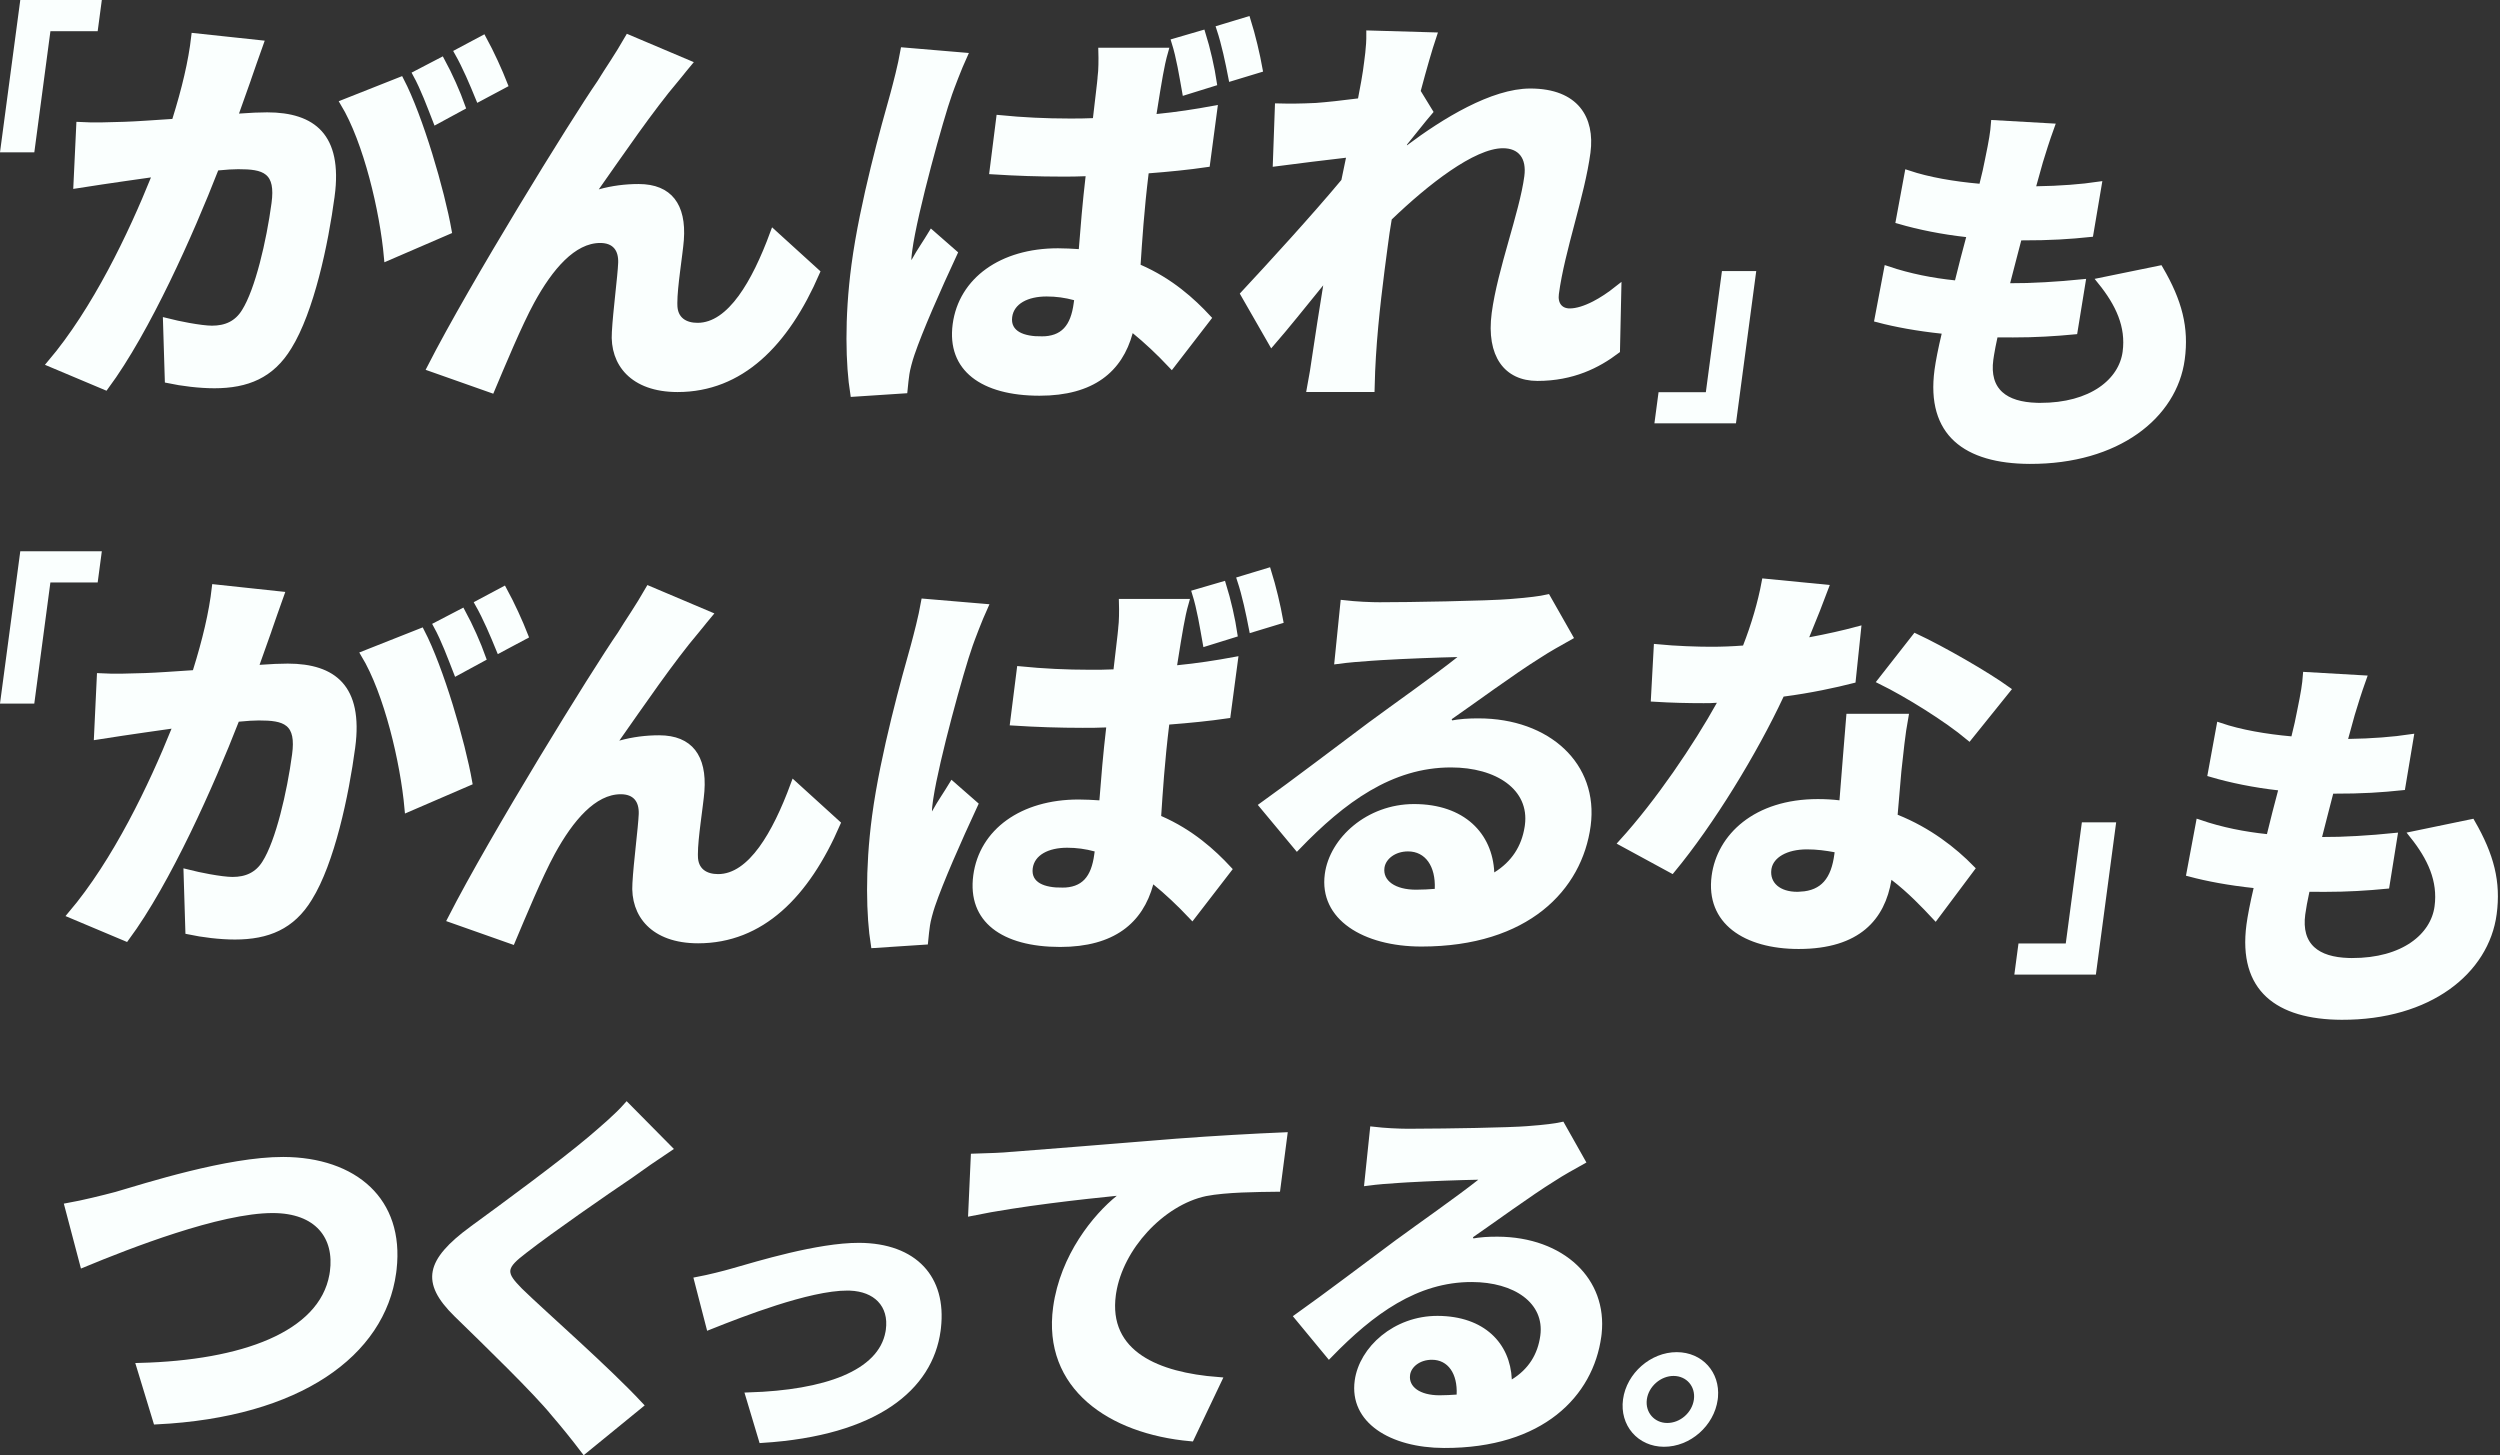
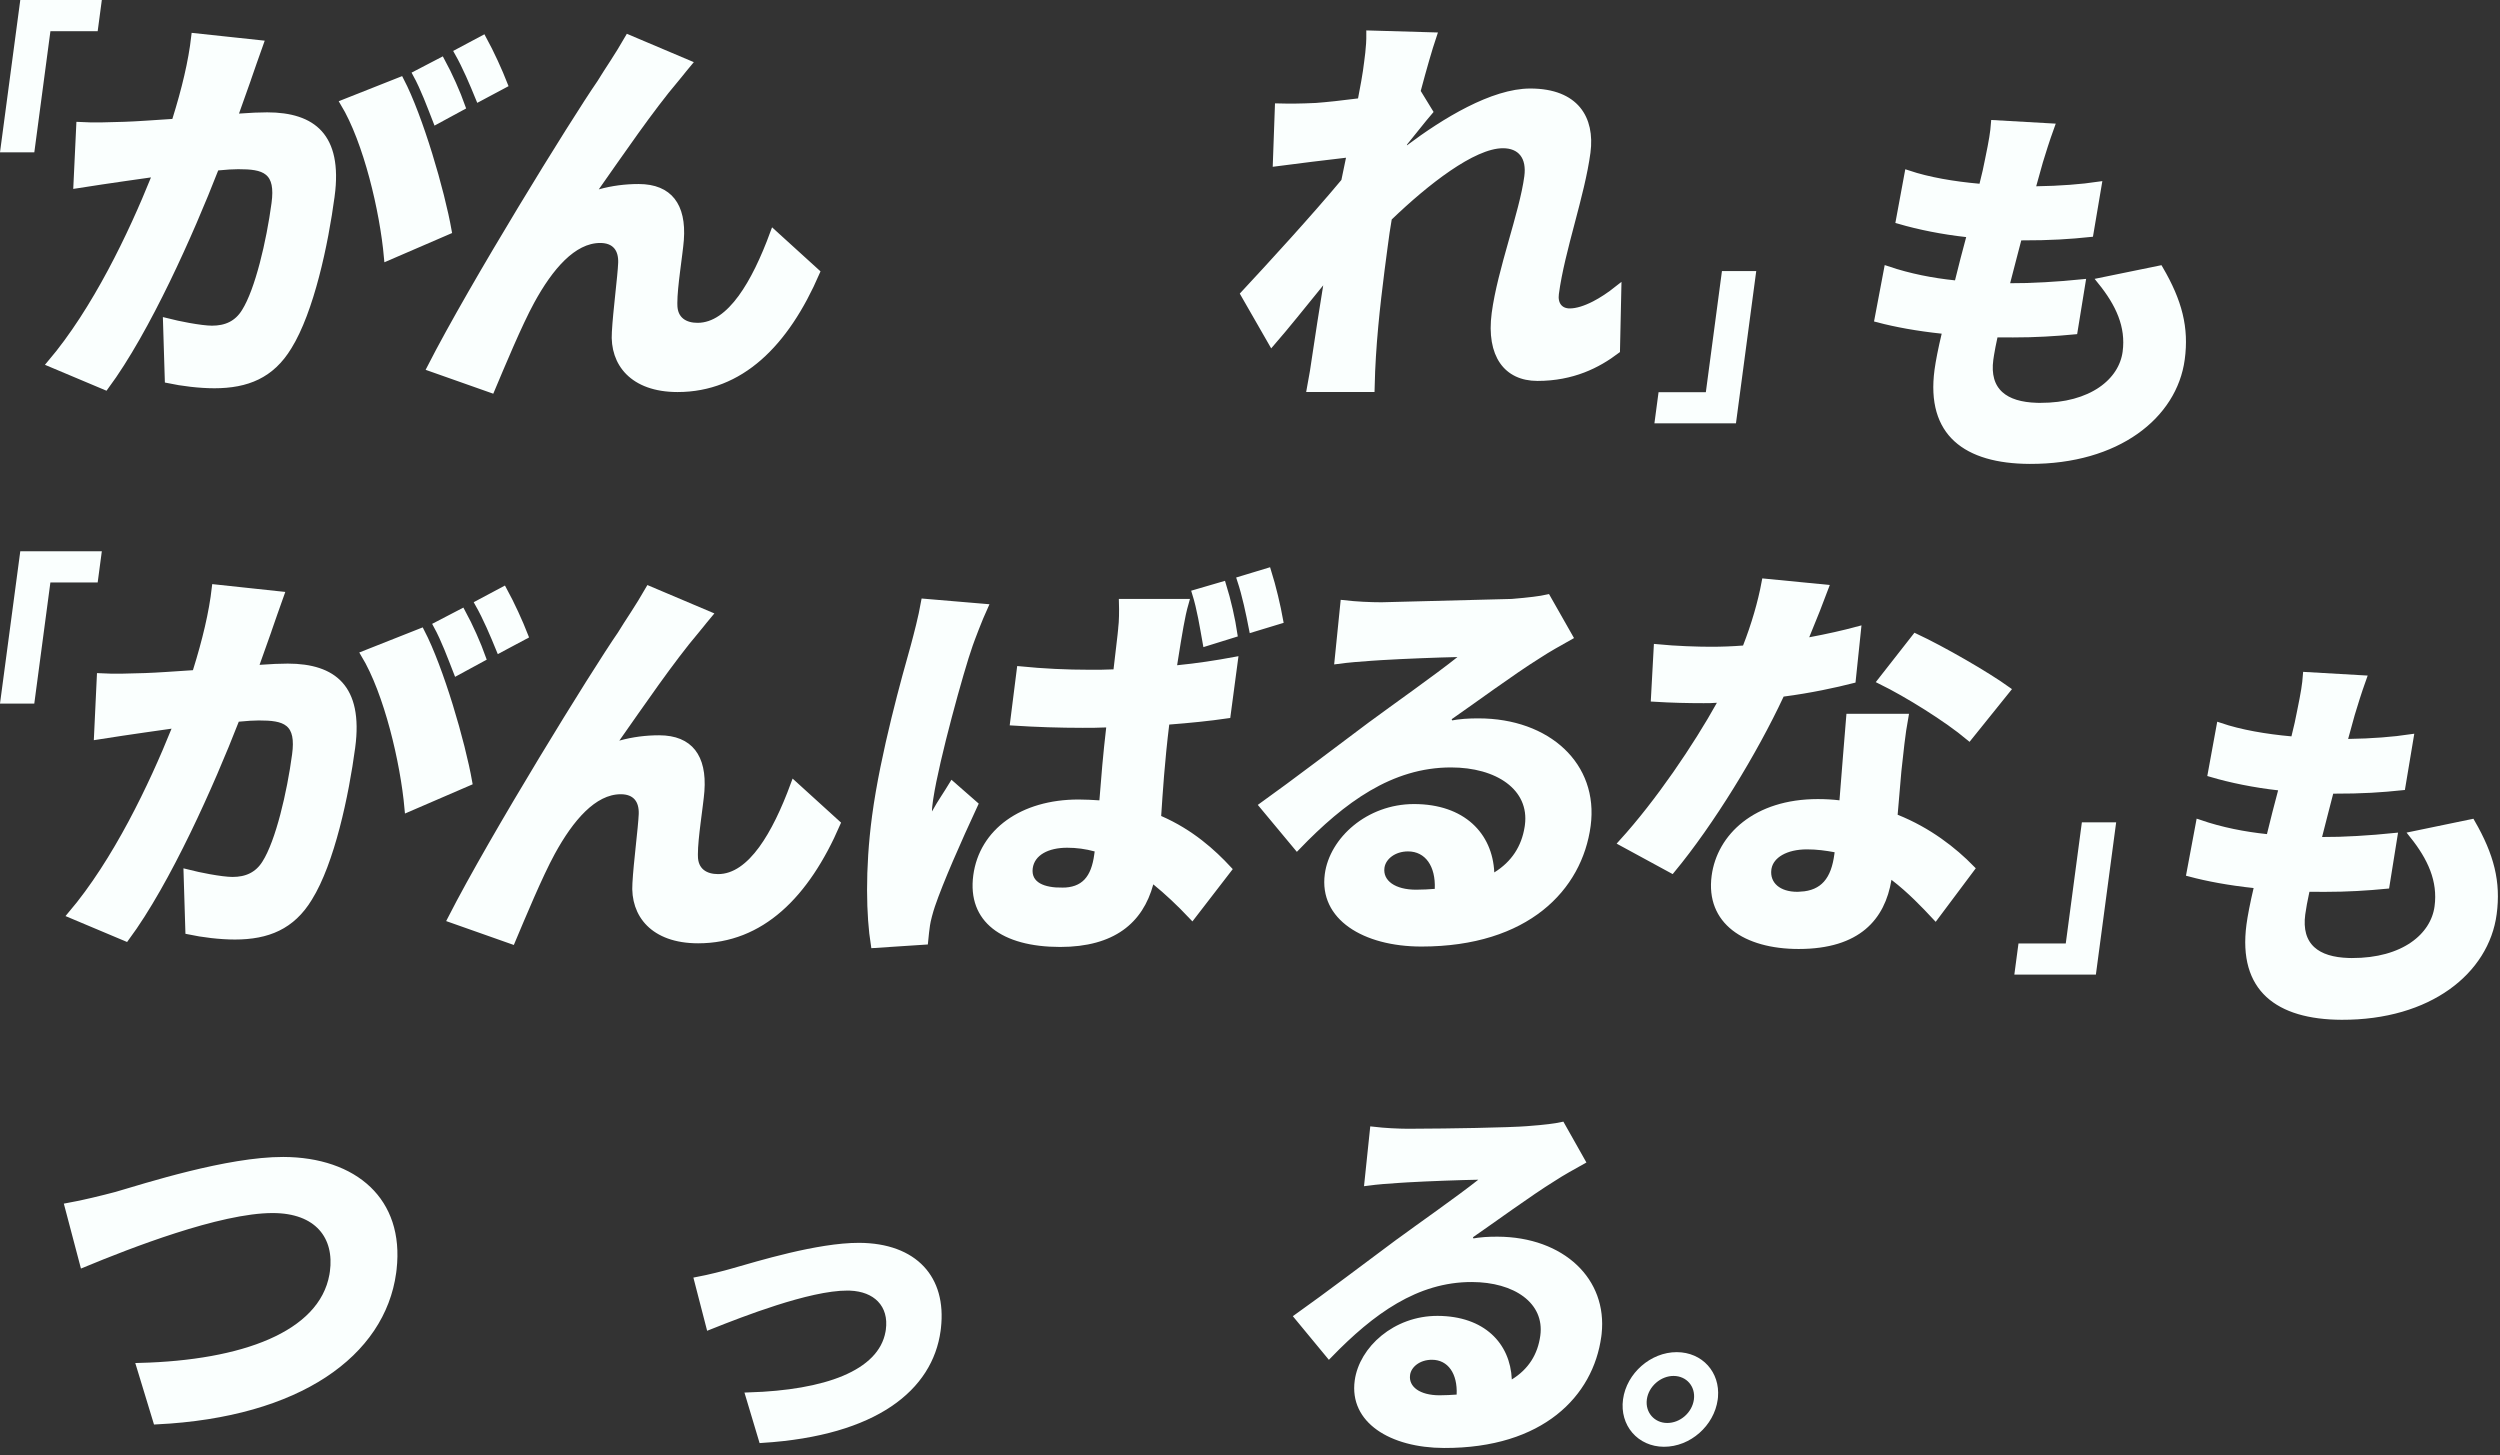
<svg xmlns="http://www.w3.org/2000/svg" width="536" height="312" viewBox="0 0 536 312" fill="none">
  <rect x="0" y="0" width="536" height="312" fill="#333333" stroke="none" />
  <path d="M375.681 58.861L371.532 90.017H355.563L356.252 84.833H366.39L366.477 84.182L369.843 58.861H375.681Z" fill="#FAFFFE" stroke="#FAFFFE" stroke-width="1.5" stroke-miterlimit="10" />
  <path d="M20.974 0.75L20.285 5.935H10.154L10.067 6.586L6.701 31.905H0.856L5.005 0.75H20.974Z" fill="#FAFFFE" stroke="#FAFFFE" stroke-width="1.5" stroke-miterlimit="10" />
  <path d="M55.727 9.363C54.833 11.849 53.832 14.752 53.068 16.948L52.913 17.392L52.918 17.397C52.122 19.648 51.321 21.948 50.536 24.094L50.137 25.186L51.296 25.1C53.691 24.922 55.714 24.837 57.28 24.837C62.262 24.837 66.063 26.01 68.426 28.63C70.784 31.244 71.873 35.482 71.002 41.999L71.001 42C70.316 47.141 69.21 53.312 67.676 59.159C66.138 65.019 64.185 70.496 61.83 74.287L61.825 74.294C59.968 77.361 57.734 79.396 55.125 80.672C52.507 81.953 49.465 82.494 45.96 82.494C42.783 82.494 39.043 82.033 36.08 81.404L35.699 68.952C37.13 69.316 38.807 69.677 40.403 69.966C42.368 70.32 44.268 70.575 45.444 70.575C46.941 70.575 48.309 70.317 49.516 69.711C50.728 69.101 51.733 68.161 52.53 66.864C53.991 64.553 55.32 60.776 56.417 56.609C57.521 52.415 58.41 47.749 58.962 43.616C59.397 40.356 59.03 38.174 57.493 36.9C56.748 36.283 55.802 35.948 54.739 35.76C53.678 35.573 52.439 35.524 51.062 35.524C49.966 35.524 48.512 35.612 46.709 35.793L46.252 35.839L46.085 36.266C40.788 49.865 31.524 70.772 22.586 82.853L10.867 77.921C20.534 66.538 28.297 50.158 33.065 38.316L33.555 37.1L32.258 37.295C29.919 37.645 27.951 37.908 26.683 38.089L26.674 38.09C24.092 38.488 19.554 39.105 16.497 39.612L17.097 26.914C20.296 27.104 23.479 26.943 26.734 26.864H26.741C29.329 26.777 33.003 26.511 37.004 26.247L37.517 26.212L37.67 25.721C39.73 19.121 41.142 13.214 41.751 7.868L55.727 9.363ZM85.867 17.265C87.906 21.189 90.085 27.102 91.946 33.13C93.813 39.177 95.343 45.28 96.088 49.509L83.067 55.132C82.617 50.124 81.518 43.934 79.925 37.982C78.325 32.004 76.211 26.204 73.718 22.074L85.867 17.265Z" fill="#FAFFFE" stroke="#FAFFFE" stroke-width="1.5" />
  <path d="M147.524 13.618C147.18 14.025 146.84 14.444 146.507 14.861C145.945 15.564 145.4 16.256 144.839 16.904L144.84 16.905C139.362 23.386 132.976 32.779 127.764 40.169L126.549 41.891L128.578 41.323C131.351 40.548 134.156 40.205 136.916 40.205C140.288 40.205 142.608 41.251 144.041 43.074C145.493 44.922 146.148 47.706 145.869 51.405C145.749 52.972 145.386 55.538 145.055 58.191C144.749 60.641 144.47 63.174 144.473 64.92L144.478 65.259C144.464 66.889 145.019 68.112 146.015 68.907C146.985 69.682 148.267 69.966 149.555 69.966C153.141 69.966 156.274 67.561 158.98 63.853C161.539 60.348 163.822 55.541 165.848 50.04L175.019 58.377C168.384 73.707 158.725 83.304 145.277 83.304C140.431 83.304 136.996 81.891 134.834 79.728C132.675 77.567 131.698 74.57 131.933 71.217L131.934 71.205C132.054 68.978 132.36 66.018 132.653 63.231C132.945 60.465 133.226 57.85 133.288 56.365V56.358C133.334 54.931 133.042 53.654 132.24 52.729C131.425 51.787 130.201 51.343 128.685 51.343C125.719 51.343 122.995 52.873 120.553 55.239C118.108 57.608 115.876 60.882 113.877 64.536C111.174 69.479 107.449 78.47 105.341 83.469L92.308 78.867C101.401 61.073 123.016 26.07 128.714 17.821L128.729 17.801L128.741 17.779C129.47 16.558 130.423 15.123 131.519 13.421C132.51 11.88 133.604 10.139 134.716 8.193L147.524 13.618Z" fill="#FAFFFE" stroke="#FAFFFE" stroke-width="1.5" />
-   <path d="M249.715 10.981C249.26 12.554 248.874 14.416 248.591 16.013C248.281 17.7 247.785 20.711 247.219 24.329L247.069 25.285L248.033 25.192C252.254 24.781 256.35 24.149 260.234 23.43L258.683 35.089C254.801 35.659 250.545 36.08 246.212 36.414L245.6 36.462L245.525 37.072C244.541 45.133 244.138 51.507 243.794 56.715L243.76 57.242L244.243 57.451C250.909 60.353 255.577 64.615 258.907 68.198L251.185 78.213C248.511 75.377 245.872 72.916 243.326 70.841L242.431 70.112L242.128 71.227C241.04 75.24 239.023 78.433 235.924 80.632C232.818 82.836 228.551 84.092 222.877 84.092C216.739 84.092 211.946 82.76 208.867 80.314C205.833 77.903 204.368 74.337 205 69.58C206.252 60.187 214.785 53.982 226.817 53.982C228.296 53.982 229.758 54.066 231.249 54.16L231.987 54.206L232.044 53.468C232.402 48.793 232.852 43.417 233.502 37.865L233.605 36.985L232.719 37.03C231.05 37.114 229.393 37.114 227.714 37.114C222.788 37.114 217.805 36.951 212.91 36.636L214.323 25.434C219.177 25.917 224.211 26.162 229.282 26.162C230.956 26.162 232.651 26.163 234.364 26.076L235.001 26.043L235.071 25.41C235.534 21.291 235.969 17.986 236.099 16.381L236.098 16.38C236.257 15.158 236.298 12.793 236.24 10.981H249.715ZM206.601 12.018C205.466 14.489 203.859 18.747 203.377 20.12L203.335 20.241V20.254C202.468 22.682 200.641 28.898 198.893 35.521C197.113 42.26 195.392 49.497 194.837 53.656C194.819 53.792 194.763 54.218 194.716 54.657C194.692 54.877 194.671 55.106 194.658 55.307C194.647 55.486 194.637 55.707 194.657 55.874L194.94 58.191L196.06 56.142C196.744 54.888 197.404 53.847 198.085 52.789C198.623 51.953 199.174 51.103 199.755 50.141L204.508 54.3C200.876 62.111 197.065 70.79 195.346 75.847C194.908 77.102 194.353 79.19 194.229 80.144C194.118 80.976 193.942 82.277 193.825 83.598L183.033 84.306C182.08 78.305 181.767 68.367 183.299 56.856C185.089 43.406 189.752 26.858 191.596 20.315L191.599 20.305C192.259 17.837 193.229 14.181 193.798 10.936L206.601 12.018ZM224.396 62.814C222.278 62.814 220.383 63.226 218.942 64.063C217.485 64.909 216.488 66.199 216.267 67.878C216.148 68.776 216.267 69.581 216.626 70.273C216.983 70.962 217.547 71.481 218.219 71.862C219.536 72.608 221.354 72.874 223.25 72.874V72.875H223.257V72.874C225.554 72.873 227.355 72.259 228.654 70.887C229.93 69.539 230.618 67.566 230.949 65.073L231.035 64.462L231.127 63.807L230.488 63.634C228.465 63.087 226.493 62.814 224.396 62.814ZM257.729 7.265C258.754 10.531 259.687 14.672 260.134 17.735L254.181 19.586C253.574 16.19 252.968 12.309 251.916 8.963L257.729 7.265ZM267.397 4.364C268.426 7.629 269.412 11.822 269.945 14.828L264.105 16.601C263.453 13.245 262.654 9.405 261.572 6.131L267.397 4.364Z" fill="#FAFFFE" stroke="#FAFFFE" stroke-width="1.5" />
  <path d="M307.258 7.684C306.314 10.483 305.137 14.594 303.88 19.309L303.797 19.619L303.965 19.894L306.435 23.93C305.025 25.562 302.789 28.441 301.088 30.51L300.948 30.679L300.922 30.896L300.9 31.076L300.691 32.818L302.096 31.766C305.902 28.911 310.396 25.892 314.957 23.59C319.532 21.28 324.104 19.729 328.082 19.729C333.056 19.729 336.292 21.225 338.182 23.499C340.079 25.783 340.736 28.994 340.249 32.657C339.64 37.236 338.27 42.441 336.882 47.707C335.501 52.948 334.102 58.25 333.479 62.941C333.333 64.034 333.5 65.029 334.065 65.768C334.644 66.524 335.536 66.878 336.551 66.878C338.09 66.878 339.941 66.289 341.897 65.282C343.475 64.47 345.159 63.362 346.862 62.01L346.577 75.103C342.471 78.209 337.108 80.918 329.63 80.918C326.3 80.918 323.79 79.68 322.23 77.434C320.651 75.158 319.964 71.728 320.565 67.201C321.184 62.539 322.658 57.205 324.123 52.019C325.579 46.867 327.033 41.837 327.558 37.884C327.83 35.83 327.524 34.098 326.563 32.866C325.59 31.617 324.063 31.031 322.229 31.031C320.559 31.031 318.685 31.561 316.728 32.428C314.762 33.298 312.662 34.53 310.526 35.986C306.255 38.899 301.784 42.748 297.865 46.516L297.69 46.684L297.647 46.922C297.307 48.798 297.047 50.757 296.812 52.516L296.811 52.517C295.916 59.224 294.767 67.892 294.249 76.395C294.139 77.838 294.01 81.049 293.963 83.296H280.952C281.391 81.025 281.854 78.065 282.02 76.814C282.814 71.526 283.523 66.849 284.438 61.3L284.898 58.508L283.116 60.705C279.404 65.279 275.516 70.127 272.669 73.403L266.733 63.053C272.54 56.819 281.981 46.502 288.172 39.061L288.297 38.911L288.333 38.72C288.481 37.936 288.651 37.15 288.823 36.355C288.995 35.562 289.169 34.759 289.321 33.956L289.512 32.956L288.5 33.071C284.117 33.57 278.226 34.303 273.653 34.901L274.082 22.929C276.581 22.993 278.732 22.981 282.149 22.823L282.171 22.821C284.597 22.641 287.836 22.288 291.261 21.843L291.796 21.773L291.899 21.243C292.452 18.418 292.835 16.194 292.96 15.283V15.279C293.296 12.732 293.723 10.083 293.694 7.293L307.258 7.684Z" fill="#FAFFFE" stroke="#FAFFFE" stroke-width="1.5" />
  <path d="M94.635 13.088C96.275 16.095 97.995 19.98 99.022 22.896L93.549 25.865C92.291 22.654 90.945 18.962 89.264 15.883L94.635 13.088ZM103.558 8.36C105.201 11.363 106.985 15.28 108.092 18.126L102.703 20.999C101.412 17.835 99.886 14.221 98.189 11.222L103.558 8.36Z" fill="#FAFFFE" stroke="#FAFFFE" stroke-width="1.5" />
  <path d="M439.703 27.201C438.623 30.186 437.946 32.426 437.3 34.512L437.289 34.535L437.271 34.601C436.963 35.68 436.477 37.425 435.838 39.739L435.572 40.7L436.569 40.688C441.648 40.627 446.441 40.228 449.832 39.725L448.084 50.068C443.74 50.517 439.622 50.807 433.361 50.788L432.786 50.786L432.635 51.341C432.227 52.838 431.835 54.376 431.442 55.918C431.049 57.463 430.656 59.012 430.245 60.54L429.99 61.484H431.049V61.483C435.463 61.496 441.371 61.149 446.367 60.638L444.693 70.948C440.77 71.323 436.282 71.609 431.623 71.596L428.263 71.584L427.657 71.581L427.527 72.172C427.211 73.609 426.957 74.915 426.778 76.013L426.624 77.037C426.184 80.301 426.878 82.887 428.812 84.634C430.587 86.238 433.276 87.012 436.674 87.113L437.363 87.125C448.481 87.159 454.987 81.821 455.836 75.502C456.586 69.926 454.336 65.089 450.444 60.276L463.044 57.695C467.124 64.686 468.567 70.31 467.663 76.996V76.997C466.033 89.097 453.913 98.771 435.191 98.711C428.302 98.688 422.944 97.171 419.543 94.067C416.178 90.995 414.583 86.231 415.51 79.351C415.751 77.562 416.278 74.85 417.027 71.714L417.226 70.884L416.377 70.794C411.062 70.232 406.453 69.378 402.659 68.378L404.657 57.818C409.401 59.423 414.29 60.361 419.076 60.855L419.729 60.923L419.883 60.284C420.619 57.227 421.455 54.087 422.274 51.026L422.5 50.182L421.632 50.086C416.516 49.521 411.464 48.507 407.226 47.27L409.074 37.273C413.411 38.725 418.828 39.658 424.34 40.141L424.974 40.196L425.132 39.581C425.646 37.583 426.075 35.668 426.371 34.077C427.183 30.195 427.472 28.352 427.608 26.514L439.703 27.201Z" fill="#FAFFFE" stroke="#FAFFFE" stroke-width="1.5" />
  <path d="M452.849 177.052L448.7 208.207H432.731L433.42 203.023H443.558L443.645 202.372L447.011 177.052H452.849Z" fill="#FAFFFE" stroke="#FAFFFE" stroke-width="1.5" stroke-miterlimit="10" />
  <path d="M20.974 118.941L20.285 124.125H10.148L10.06 124.777L6.694 150.096H0.856L5.005 118.941H20.974Z" fill="#FAFFFE" stroke="#FAFFFE" stroke-width="1.5" stroke-miterlimit="10" />
  <path d="M60.138 127.554C59.243 130.04 58.242 132.943 57.478 135.139L57.324 135.583L57.329 135.588C56.533 137.839 55.731 140.139 54.946 142.285L54.547 143.377L55.706 143.291C58.102 143.113 60.124 143.027 61.69 143.027C66.672 143.028 70.474 144.201 72.836 146.82C75.194 149.435 76.283 153.673 75.412 160.19L75.411 160.191C74.727 165.332 73.62 171.503 72.086 177.35C70.548 183.21 68.595 188.687 66.24 192.478L66.235 192.484C64.378 195.552 62.144 197.587 59.535 198.863C56.917 200.144 53.875 200.685 50.37 200.685C47.193 200.685 43.453 200.224 40.49 199.595L40.109 187.143C41.54 187.507 43.217 187.868 44.813 188.156C46.778 188.511 48.678 188.766 49.855 188.766C51.351 188.766 52.72 188.508 53.926 187.901C55.138 187.292 56.144 186.352 56.94 185.055C58.401 182.744 59.73 178.967 60.827 174.8C61.931 170.606 62.82 165.94 63.372 161.807C63.807 158.547 63.44 156.365 61.903 155.091C61.158 154.474 60.212 154.139 59.149 153.951C58.088 153.764 56.849 153.715 55.472 153.715C54.376 153.715 52.922 153.803 51.119 153.984L50.662 154.029L50.495 154.457C45.198 168.056 35.934 188.963 26.996 201.044L15.277 196.112C24.944 184.729 32.707 168.349 37.475 156.507L37.965 155.291L36.668 155.485C34.329 155.836 32.361 156.099 31.093 156.279L31.084 156.281C28.502 156.679 23.964 157.295 20.907 157.803L21.507 145.105C24.707 145.294 27.889 145.134 31.145 145.055H31.151C33.739 144.968 37.413 144.702 41.414 144.438L41.927 144.403L42.08 143.912C44.141 137.312 45.552 131.405 46.161 126.059L60.138 127.554ZM90.277 135.456C92.316 139.379 94.495 145.293 96.356 151.321C98.223 157.368 99.753 163.471 100.498 167.7L87.478 173.322C87.027 168.315 85.928 162.125 84.335 156.173C82.735 150.195 80.621 144.395 78.128 140.265L90.277 135.456Z" fill="#FAFFFE" stroke="#FAFFFE" stroke-width="1.5" />
  <path d="M151.931 131.809C151.586 132.216 151.246 132.635 150.913 133.052C150.352 133.755 149.806 134.446 149.245 135.095L149.246 135.096C143.768 141.577 137.382 150.97 132.17 158.36L130.955 160.081L132.984 159.514C135.757 158.739 138.562 158.396 141.322 158.396C144.695 158.396 147.014 159.442 148.447 161.265C149.9 163.112 150.554 165.897 150.275 169.596C150.155 171.163 149.792 173.729 149.461 176.381C149.155 178.831 148.876 181.364 148.879 183.111L148.884 183.45C148.87 185.08 149.426 186.303 150.421 187.098C151.391 187.873 152.674 188.157 153.961 188.157C157.547 188.157 160.68 185.751 163.387 182.043C165.945 178.538 168.228 173.732 170.254 168.231L179.425 176.568C172.79 191.898 163.132 201.494 149.684 201.495C144.838 201.495 141.402 200.082 139.24 197.918C137.081 195.757 136.104 192.76 136.339 189.408L136.34 189.396C136.46 187.169 136.766 184.209 137.06 181.422C137.351 178.656 137.632 176.041 137.694 174.556V174.549C137.741 173.121 137.448 171.845 136.646 170.919C135.831 169.978 134.607 169.534 133.091 169.534C130.126 169.534 127.401 171.064 124.959 173.43C122.514 175.799 120.282 179.073 118.283 182.727C115.58 187.67 111.855 196.66 109.747 201.66L96.714 197.058C105.807 179.263 127.422 144.26 133.12 136.012L133.135 135.992L133.147 135.97C133.877 134.749 134.829 133.314 135.925 131.612C136.916 130.071 138.01 128.33 139.122 126.384L151.931 131.809Z" fill="#FAFFFE" stroke="#FAFFFE" stroke-width="1.5" />
  <path d="M254.129 129.164C253.674 130.738 253.288 132.6 253.005 134.196C252.695 135.883 252.199 138.894 251.633 142.513L251.483 143.469L252.447 143.375C256.669 142.964 260.764 142.332 264.648 141.613L263.097 153.273C259.215 153.842 254.959 154.263 250.626 154.598L250.014 154.646L249.939 155.255C248.955 163.317 248.552 169.691 248.208 174.899L248.174 175.425L248.657 175.635C255.323 178.537 259.991 182.798 263.321 186.382L255.599 196.397C252.925 193.56 250.286 191.099 247.74 189.025L246.845 188.295L246.542 189.41C245.454 193.424 243.437 196.617 240.338 198.816C237.232 201.019 232.965 202.276 227.291 202.276C221.153 202.275 216.36 200.944 213.281 198.497C210.247 196.087 208.782 192.52 209.414 187.764C210.667 178.37 219.199 172.165 231.231 172.165C232.71 172.165 234.172 172.25 235.663 172.343L236.401 172.39L236.457 171.651C236.815 166.977 237.266 161.601 237.916 156.049L238.02 155.168L237.133 155.213C235.464 155.298 233.807 155.298 232.128 155.298C227.203 155.298 222.219 155.135 217.324 154.819L218.737 143.617C223.591 144.101 228.625 144.346 233.696 144.346C235.37 144.346 237.065 144.346 238.778 144.259L239.414 144.227L239.485 143.594C239.948 139.474 240.383 136.169 240.513 134.565L240.512 134.564C240.671 133.341 240.712 130.977 240.654 129.164H254.129ZM211.015 130.208C209.88 132.679 208.273 136.938 207.791 138.311L207.749 138.432V138.444C206.882 140.872 205.056 147.088 203.307 153.711C201.638 160.029 200.022 166.785 199.369 171.031L199.251 171.847C199.233 171.984 199.176 172.409 199.13 172.848C199.107 173.067 199.085 173.297 199.072 173.497C199.061 173.676 199.051 173.897 199.071 174.065L199.355 176.381L200.474 174.333C201.159 173.079 201.818 172.037 202.499 170.98C203.037 170.144 203.589 169.294 204.17 168.332L208.922 172.491C205.291 180.301 201.479 188.981 199.76 194.037C199.322 195.292 198.767 197.38 198.643 198.334C198.532 199.166 198.356 200.468 198.239 201.788L187.447 202.497C186.494 196.497 186.181 186.558 187.713 175.047C189.503 161.597 194.166 145.048 196.01 138.505L196.013 138.495C196.673 136.027 197.643 132.371 198.212 129.126L211.015 130.208ZM228.803 181.004C226.685 181.004 224.79 181.417 223.35 182.253C221.892 183.1 220.895 184.389 220.673 186.068C220.554 186.966 220.675 187.771 221.033 188.463C221.39 189.152 221.954 189.671 222.626 190.052C223.943 190.798 225.761 191.064 227.657 191.065V191.066H227.664V191.065C229.961 191.063 231.761 190.45 233.061 189.077C234.337 187.73 235.026 185.757 235.357 183.264L235.356 183.263L235.442 182.652L235.534 181.997L234.896 181.825C232.872 181.279 230.899 181.004 228.803 181.004ZM262.144 125.455C263.168 128.721 264.101 132.863 264.548 135.925L258.595 137.776C257.988 134.38 257.382 130.5 256.33 127.154L262.144 125.455ZM271.812 122.547C272.84 125.812 273.826 130.006 274.359 133.012L268.52 134.784C267.867 131.428 267.068 127.589 265.986 124.315L271.812 122.547Z" fill="#FAFFFE" stroke="#FAFFFE" stroke-width="1.5" />
-   <path d="M336.445 136.519C334.197 137.786 331.923 139.033 329.701 140.495C324.287 143.86 315.625 150.257 310.312 153.934L310.878 155.288C313.174 154.855 314.901 154.77 316.993 154.77C324.432 154.77 330.689 157.149 334.859 161.089C339.017 165.018 341.147 170.54 340.294 176.969C339.401 183.676 336.138 189.965 330.315 194.583C324.49 199.202 316.051 202.189 304.749 202.189C298.625 202.189 293.291 200.754 289.673 198.2C286.087 195.668 284.177 192.044 284.78 187.499C285.757 180.141 293.431 173.14 303.166 173.14C308.407 173.14 312.421 174.662 315.164 177.13C317.905 179.597 319.441 183.064 319.626 187.083L319.685 188.359L320.771 187.686C324.687 185.257 326.929 181.766 327.619 177.419L327.681 176.996C328.225 172.904 326.556 169.555 323.487 167.268C320.449 165.004 316.062 163.788 311.097 163.788C298.14 163.788 287.796 171.45 278.088 181.511L270.765 172.71C277.136 168.165 288.058 159.861 293.638 155.69L293.639 155.691C299.094 151.653 308.192 145.266 312.948 141.458L314.67 140.081L312.465 140.124C308.583 140.199 301.088 140.483 296.038 140.789L294.041 140.92C291.738 141.075 289.006 141.295 286.886 141.582L288.116 129.435C290.691 129.729 293.717 129.88 296.381 129.88L296.382 129.873C301.171 129.872 318.859 129.608 324.163 129.162L324.162 129.161C327.868 128.857 330.314 128.544 331.733 128.221L336.445 136.519ZM301.884 181.792C298.79 181.792 296.516 183.624 296.114 185.769L296.081 185.978C295.858 187.655 296.585 189.086 297.967 190.054C299.317 191 301.276 191.502 303.617 191.502C305.058 191.502 306.42 191.414 307.671 191.321L308.336 191.272L308.364 190.605C308.473 188.066 307.95 185.877 306.83 184.301C305.693 182.701 303.979 181.792 301.884 181.792Z" fill="#FAFFFE" stroke="#FAFFFE" stroke-width="1.5" />
+   <path d="M336.445 136.519C334.197 137.786 331.923 139.033 329.701 140.495C324.287 143.86 315.625 150.257 310.312 153.934L310.878 155.288C313.174 154.855 314.901 154.77 316.993 154.77C324.432 154.77 330.689 157.149 334.859 161.089C339.017 165.018 341.147 170.54 340.294 176.969C339.401 183.676 336.138 189.965 330.315 194.583C324.49 199.202 316.051 202.189 304.749 202.189C298.625 202.189 293.291 200.754 289.673 198.2C286.087 195.668 284.177 192.044 284.78 187.499C285.757 180.141 293.431 173.14 303.166 173.14C308.407 173.14 312.421 174.662 315.164 177.13C317.905 179.597 319.441 183.064 319.626 187.083L319.685 188.359L320.771 187.686C324.687 185.257 326.929 181.766 327.619 177.419L327.681 176.996C328.225 172.904 326.556 169.555 323.487 167.268C320.449 165.004 316.062 163.788 311.097 163.788C298.14 163.788 287.796 171.45 278.088 181.511L270.765 172.71C277.136 168.165 288.058 159.861 293.638 155.69L293.639 155.691C299.094 151.653 308.192 145.266 312.948 141.458L314.67 140.081L312.465 140.124C308.583 140.199 301.088 140.483 296.038 140.789L294.041 140.92C291.738 141.075 289.006 141.295 286.886 141.582L288.116 129.435C290.691 129.729 293.717 129.88 296.381 129.88L296.382 129.873L324.162 129.161C327.868 128.857 330.314 128.544 331.733 128.221L336.445 136.519ZM301.884 181.792C298.79 181.792 296.516 183.624 296.114 185.769L296.081 185.978C295.858 187.655 296.585 189.086 297.967 190.054C299.317 191 301.276 191.502 303.617 191.502C305.058 191.502 306.42 191.414 307.671 191.321L308.336 191.272L308.364 190.605C308.473 188.066 307.95 185.877 306.83 184.301C305.693 182.701 303.979 181.792 301.884 181.792Z" fill="#FAFFFE" stroke="#FAFFFE" stroke-width="1.5" />
  <path d="M408.389 153.796C407.72 157.4 407.351 161.352 406.904 165.321L406.9 165.363V165.376C406.707 167.501 406.427 170.933 406.107 174.618L406.06 175.172L406.576 175.379C413.475 178.138 418.821 182.342 422.62 186.224L414.949 196.473C412.637 194 409.638 190.829 405.985 188.036L404.991 187.277L404.789 188.51C404.114 192.624 402.472 196.148 399.479 198.65C396.486 201.153 392.049 202.712 385.634 202.712C379.905 202.712 375.085 201.365 371.884 198.855C368.723 196.376 367.07 192.712 367.721 187.842C368.837 179.46 376.44 172.073 389.739 172.073C391.304 172.073 392.849 172.158 394.291 172.333L395.069 172.426L395.129 171.645C395.587 165.662 396.174 158.721 396.569 153.796H408.389ZM387.418 181.355C385.161 181.355 383.198 181.814 381.729 182.657C380.346 183.451 379.371 184.609 379.085 186.044L379.037 186.334C378.82 187.984 379.364 189.431 380.533 190.444C381.679 191.436 383.353 191.954 385.325 191.954H386.075V191.923C388.499 191.787 390.311 190.977 391.603 189.536C392.996 187.98 393.691 185.794 394.028 183.264L394.029 183.261L394.086 182.817L394.178 182.113L393.479 181.984C391.565 181.629 389.602 181.355 387.418 181.355ZM391.268 126.072C390.282 128.746 388.836 132.402 387.204 136.345L386.775 137.382H387.975L388.043 137.37C391.845 136.659 395.31 135.878 398.242 135.088L397.128 145.749C393.419 146.695 388.118 147.85 382.312 148.605L381.904 148.659L381.729 149.032C376.031 161.243 366.793 176.348 358.438 186.453L347.804 180.671C355.689 172.007 363.767 160.013 368.758 151.039L369.444 149.804L368.037 149.927C367.093 150.01 366.243 150.01 365.265 150.01C361.795 150.01 358.424 149.933 354.713 149.706L355.303 138.877C359.223 139.265 364.046 139.417 366.791 139.417C369.109 139.417 371.436 139.331 373.77 139.15L374.238 139.113L374.41 138.675C376.202 134.103 377.635 129.212 378.446 124.821L391.268 126.072ZM410.68 136.589C416.431 139.281 425.819 144.684 430.287 147.892L422.165 157.985C417.438 154.024 408.986 148.769 403.325 145.985L410.68 136.589Z" fill="#FAFFFE" stroke="#FAFFFE" stroke-width="1.5" />
  <path d="M99.045 131.271C100.685 134.277 102.405 138.163 103.433 141.078L97.959 144.049C96.701 140.837 95.355 137.145 93.674 134.066L99.045 131.271ZM107.961 126.55C109.604 129.553 111.389 133.47 112.495 136.317L107.106 139.19C105.815 136.025 104.288 132.412 102.591 129.412L107.961 126.55Z" fill="#FAFFFE" stroke="#FAFFFE" stroke-width="1.5" />
  <path d="M506.586 145.533C505.502 148.562 504.824 150.832 504.177 152.947L504.167 152.968L504.148 153.032C503.841 154.124 503.355 155.889 502.716 158.23L502.454 159.19L503.448 159.178C508.527 159.116 513.321 158.713 516.713 158.203L514.962 168.684C510.618 169.138 506.5 169.431 500.24 169.412L499.663 169.41L499.514 169.967C499.106 171.481 498.713 173.037 498.32 174.598C497.927 176.16 497.534 177.727 497.123 179.273L496.872 180.216H497.928V180.215C502.343 180.227 508.251 179.876 513.247 179.359L511.571 189.807C507.648 190.186 503.16 190.476 498.502 190.463L495.142 190.45L494.535 190.447L494.406 191.04C493.984 192.977 493.673 194.68 493.503 195.96C493.063 199.257 493.755 201.868 495.687 203.634C497.462 205.257 500.153 206.039 503.553 206.142L504.242 206.154C515.367 206.189 521.868 200.784 522.715 194.402C523.465 188.763 521.213 183.87 517.314 178.996L529.921 176.383C534.002 183.456 535.445 189.15 534.541 195.919V195.92C532.91 208.17 520.784 217.953 502.07 217.892C495.183 217.869 489.826 216.336 486.425 213.195C483.058 210.086 481.462 205.261 482.389 198.296C482.63 196.485 483.157 193.742 483.906 190.569L484.102 189.741L483.257 189.651C477.941 189.083 473.33 188.219 469.536 187.207L471.538 176.508C476.281 178.13 481.168 179.079 485.954 179.579L486.609 179.647L486.762 179.007C487.498 175.913 488.335 172.736 489.154 169.639L489.376 168.799L488.512 168.702C483.395 168.13 478.342 167.104 474.103 165.851L475.955 155.724C480.292 157.192 485.707 158.136 491.218 158.624L491.854 158.681L492.012 158.061C492.528 156.034 492.956 154.09 493.253 152.478C494.063 148.557 494.351 146.696 494.487 144.838L506.586 145.533Z" fill="#FAFFFE" stroke="#FAFFFE" stroke-width="1.5" />
  <path d="M60.73 248.802C68.33 248.825 74.716 251.016 78.928 255.063C82.988 258.965 85.117 264.677 84.283 272.103L84.193 272.826C81.839 290.085 64.139 303.134 33.567 304.641L30.009 292.958C40.984 292.671 50.716 291.001 58.002 287.812C65.273 284.628 70.223 279.871 71.37 273.371L71.469 272.736C71.982 268.979 71.198 265.604 68.983 263.163C66.771 260.725 63.244 259.342 58.523 259.328C52.747 259.311 44.94 261.244 37.345 263.688C30.108 266.015 22.988 268.833 17.861 270.956L14.618 258.655C17.747 258.101 22.139 257.017 24.945 256.274L24.935 256.197L24.956 256.27C28.044 255.374 34.002 253.499 40.707 251.847C47.421 250.193 54.809 248.782 60.73 248.802Z" fill="#FAFFFE" stroke="#FAFFFE" stroke-width="1.5" />
-   <path d="M143.314 246.219C140.273 248.241 137.467 250.178 135.187 251.842L135.16 251.861C129.471 255.701 118.196 263.499 112.416 267.995C111.297 268.852 110.418 269.573 109.802 270.228C109.189 270.879 108.753 271.55 108.671 272.317C108.587 273.096 108.886 273.807 109.354 274.493C109.817 275.174 110.512 275.925 111.372 276.805L111.378 276.811L111.384 276.816C113.778 279.167 118.596 283.499 123.671 288.185C128.511 292.654 133.595 297.457 137.125 301.245L125.265 310.927C123.181 308.179 121.022 305.508 118.845 302.978C114.939 298.165 104.499 288.045 97.956 281.667C94.315 278.094 93.01 275.308 93.51 272.683C94.025 269.979 96.492 267.129 101.313 263.585L101.314 263.586C108.579 258.292 120.343 249.636 126.562 244.403L126.566 244.4C129.41 241.975 132.475 239.351 134.383 237.188L143.314 246.219Z" fill="#FAFFFE" stroke="#FAFFFE" stroke-width="1.5" />
  <path d="M184.178 267.216C190.136 267.236 194.678 269.005 197.541 272.071C200.307 275.032 201.607 279.313 200.987 284.705L200.922 285.231C200.093 291.321 196.816 296.791 190.646 300.936C184.554 305.027 175.616 307.837 163.404 308.611L160.609 299.286C168.796 299.027 175.827 297.855 181.032 295.664C186.275 293.458 189.794 290.158 190.598 285.623L190.667 285.181C191.034 282.494 190.372 280.159 188.757 278.496C187.253 276.948 185.009 276.073 182.257 275.961L181.699 275.949C177.503 275.936 171.765 277.37 166.197 279.152C160.986 280.819 155.847 282.819 152.122 284.307L149.589 274.506C151.928 274.065 155.386 273.202 157.352 272.624L157.351 272.623C159.896 271.902 164.395 270.545 169.381 269.367C174.38 268.187 179.804 267.203 184.178 267.216Z" fill="#FAFFFE" stroke="#FAFFFE" stroke-width="1.5" />
-   <path d="M273.773 254.76C269.507 254.817 262.919 254.842 258.448 255.702L258.44 255.703L258.434 255.705C253.696 256.714 249.059 259.685 245.446 263.617C241.945 267.427 239.351 272.196 238.566 277.081L238.496 277.554C238.07 280.678 238.437 283.379 239.493 285.681C240.549 287.982 242.269 289.835 244.47 291.301C248.618 294.064 254.523 295.484 261.146 295.995L255.308 308.258C246.593 307.478 238.878 304.687 233.606 300.069C228.261 295.386 225.381 288.792 226.535 280.333C228.029 269.369 235.048 260.874 239.908 256.963L241.876 255.38L239.363 255.633C232.448 256.328 218.455 257.843 208.343 259.928L208.879 248.092C211.958 248.014 215.202 247.874 216.708 247.723L216.709 247.724C224.483 247.094 236.982 246.149 252.132 244.888L252.133 244.889C260.001 244.289 269.194 243.774 275.235 243.526L273.773 254.76Z" fill="#FAFFFE" stroke="#FAFFFE" stroke-width="1.5" />
  <path d="M339.105 248.953C337.038 250.111 334.939 251.254 332.889 252.594C327.863 255.7 319.81 261.604 314.875 264.998L315.437 266.353C317.56 265.96 319.157 265.888 321.095 265.894C327.979 265.917 333.758 268.136 337.6 271.788C341.31 275.315 343.257 280.217 342.641 285.919L342.573 286.472C341.728 292.673 338.693 298.478 333.294 302.732C327.893 306.988 320.074 309.729 309.604 309.696C303.936 309.68 299.008 308.336 295.673 305.966C292.371 303.618 290.623 300.271 291.194 296.085C292.121 289.301 299.221 282.849 308.219 282.875C313.066 282.891 316.77 284.31 319.294 286.594C321.816 288.876 323.224 292.078 323.383 295.79L323.438 297.065L324.525 296.396C328.294 294.078 330.41 290.69 330.984 286.469C331.502 282.658 329.955 279.531 327.104 277.39C324.282 275.273 320.209 274.13 315.602 274.116C303.588 274.076 293.977 281.144 284.957 290.424L278.275 282.336C284.202 278.134 294.312 270.494 299.475 266.658L299.476 266.659C304.537 262.937 312.992 257.036 317.414 253.519L319.14 252.147L316.935 252.182C313.336 252.241 306.388 252.482 301.706 252.752L299.861 252.868C297.75 252.998 295.248 253.193 293.289 253.453L294.451 242.327C296.827 242.602 299.605 242.747 302.062 242.76L303.889 242.768L303.868 242.748C309.873 242.72 323.436 242.531 327.825 242.173L327.824 242.172C331.224 241.904 333.482 241.623 334.808 241.332L339.105 248.953ZM307.021 290.784C304.039 290.777 301.864 292.593 301.575 294.692V294.693C301.36 296.271 302.039 297.62 303.333 298.532C304.594 299.421 306.421 299.894 308.598 299.901H308.6C309.934 299.901 311.197 299.826 312.356 299.746L313.023 299.7L313.055 299.032C313.163 296.671 312.682 294.627 311.64 293.15C310.58 291.649 308.979 290.792 307.022 290.784H307.021Z" fill="#FAFFFE" stroke="#FAFFFE" stroke-width="1.5" />
  <path d="M359.51 290.651C364.534 290.669 368.015 294.571 367.588 299.499L367.534 299.973C366.82 305.199 362.019 309.456 356.746 309.438C351.615 309.419 348.018 305.257 348.721 300.115C349.434 294.891 354.3 290.632 359.51 290.651ZM358.816 294.25C355.706 294.243 352.77 296.758 352.341 299.927C351.902 303.171 354.248 305.822 357.437 305.837H357.438C360.614 305.845 363.486 303.326 363.914 300.161C364.352 296.924 362.074 294.266 358.818 294.25H358.816Z" fill="#FAFFFE" stroke="#FAFFFE" stroke-width="1.5" />
</svg>